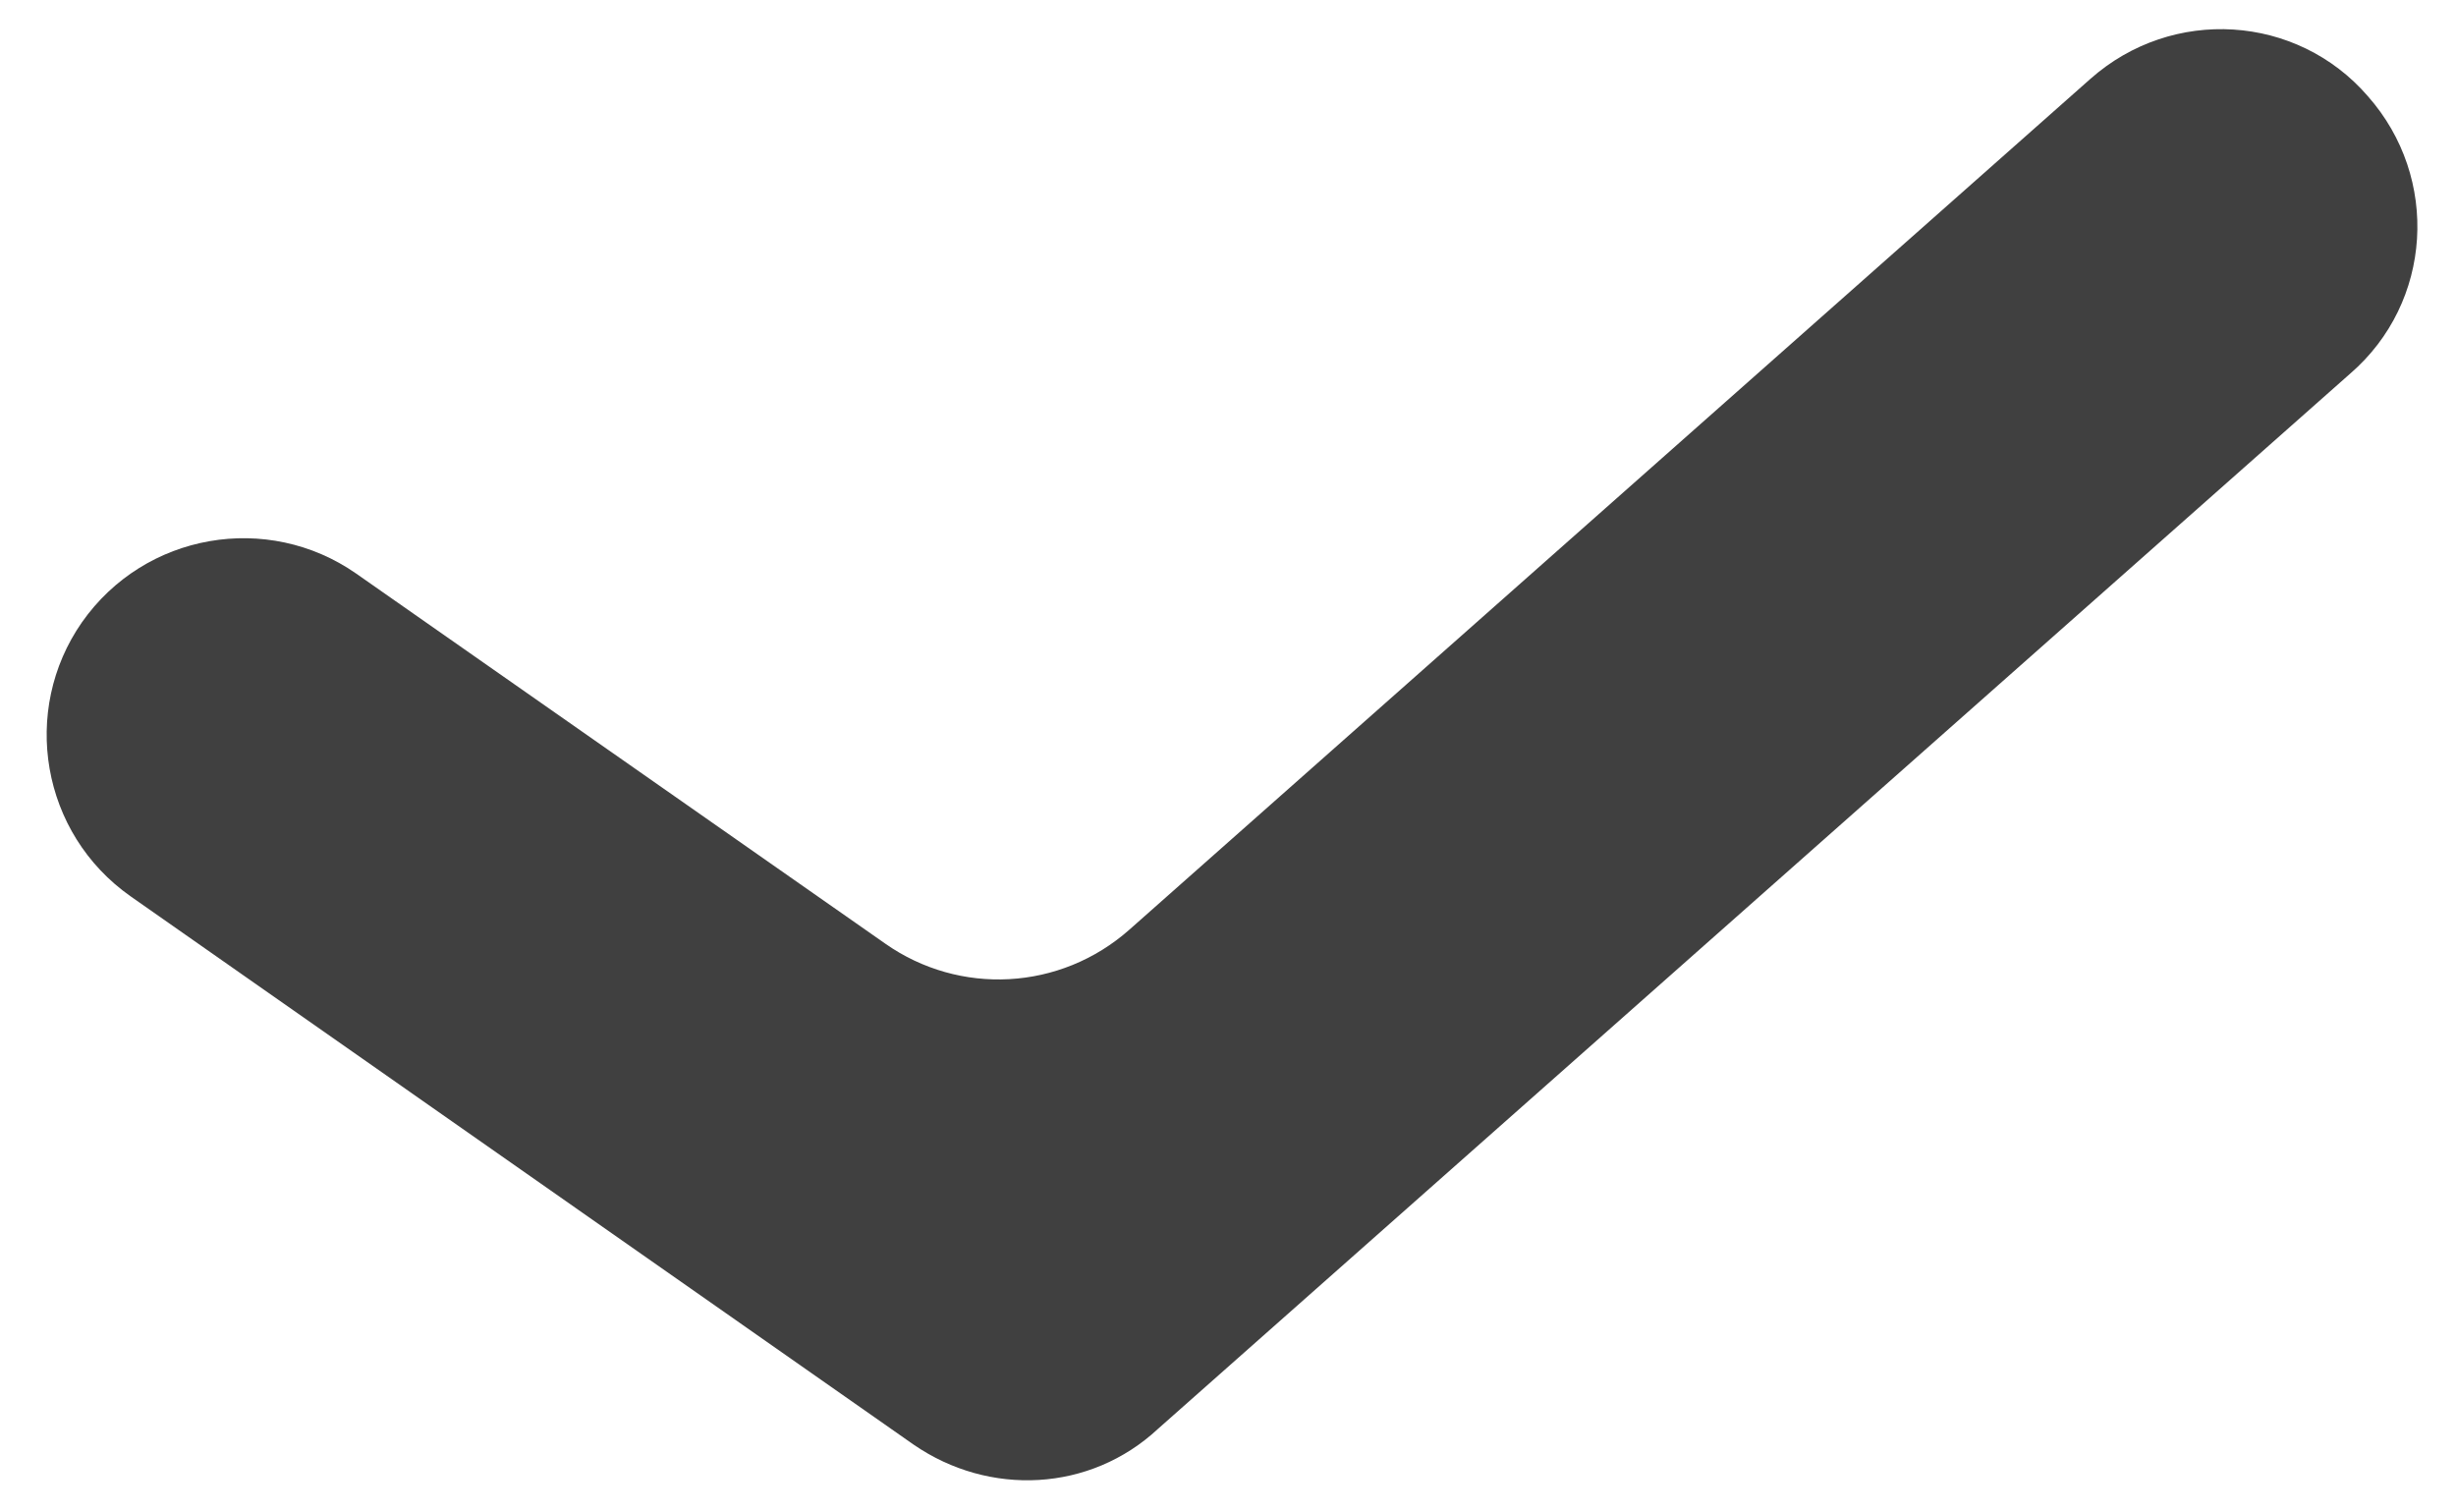
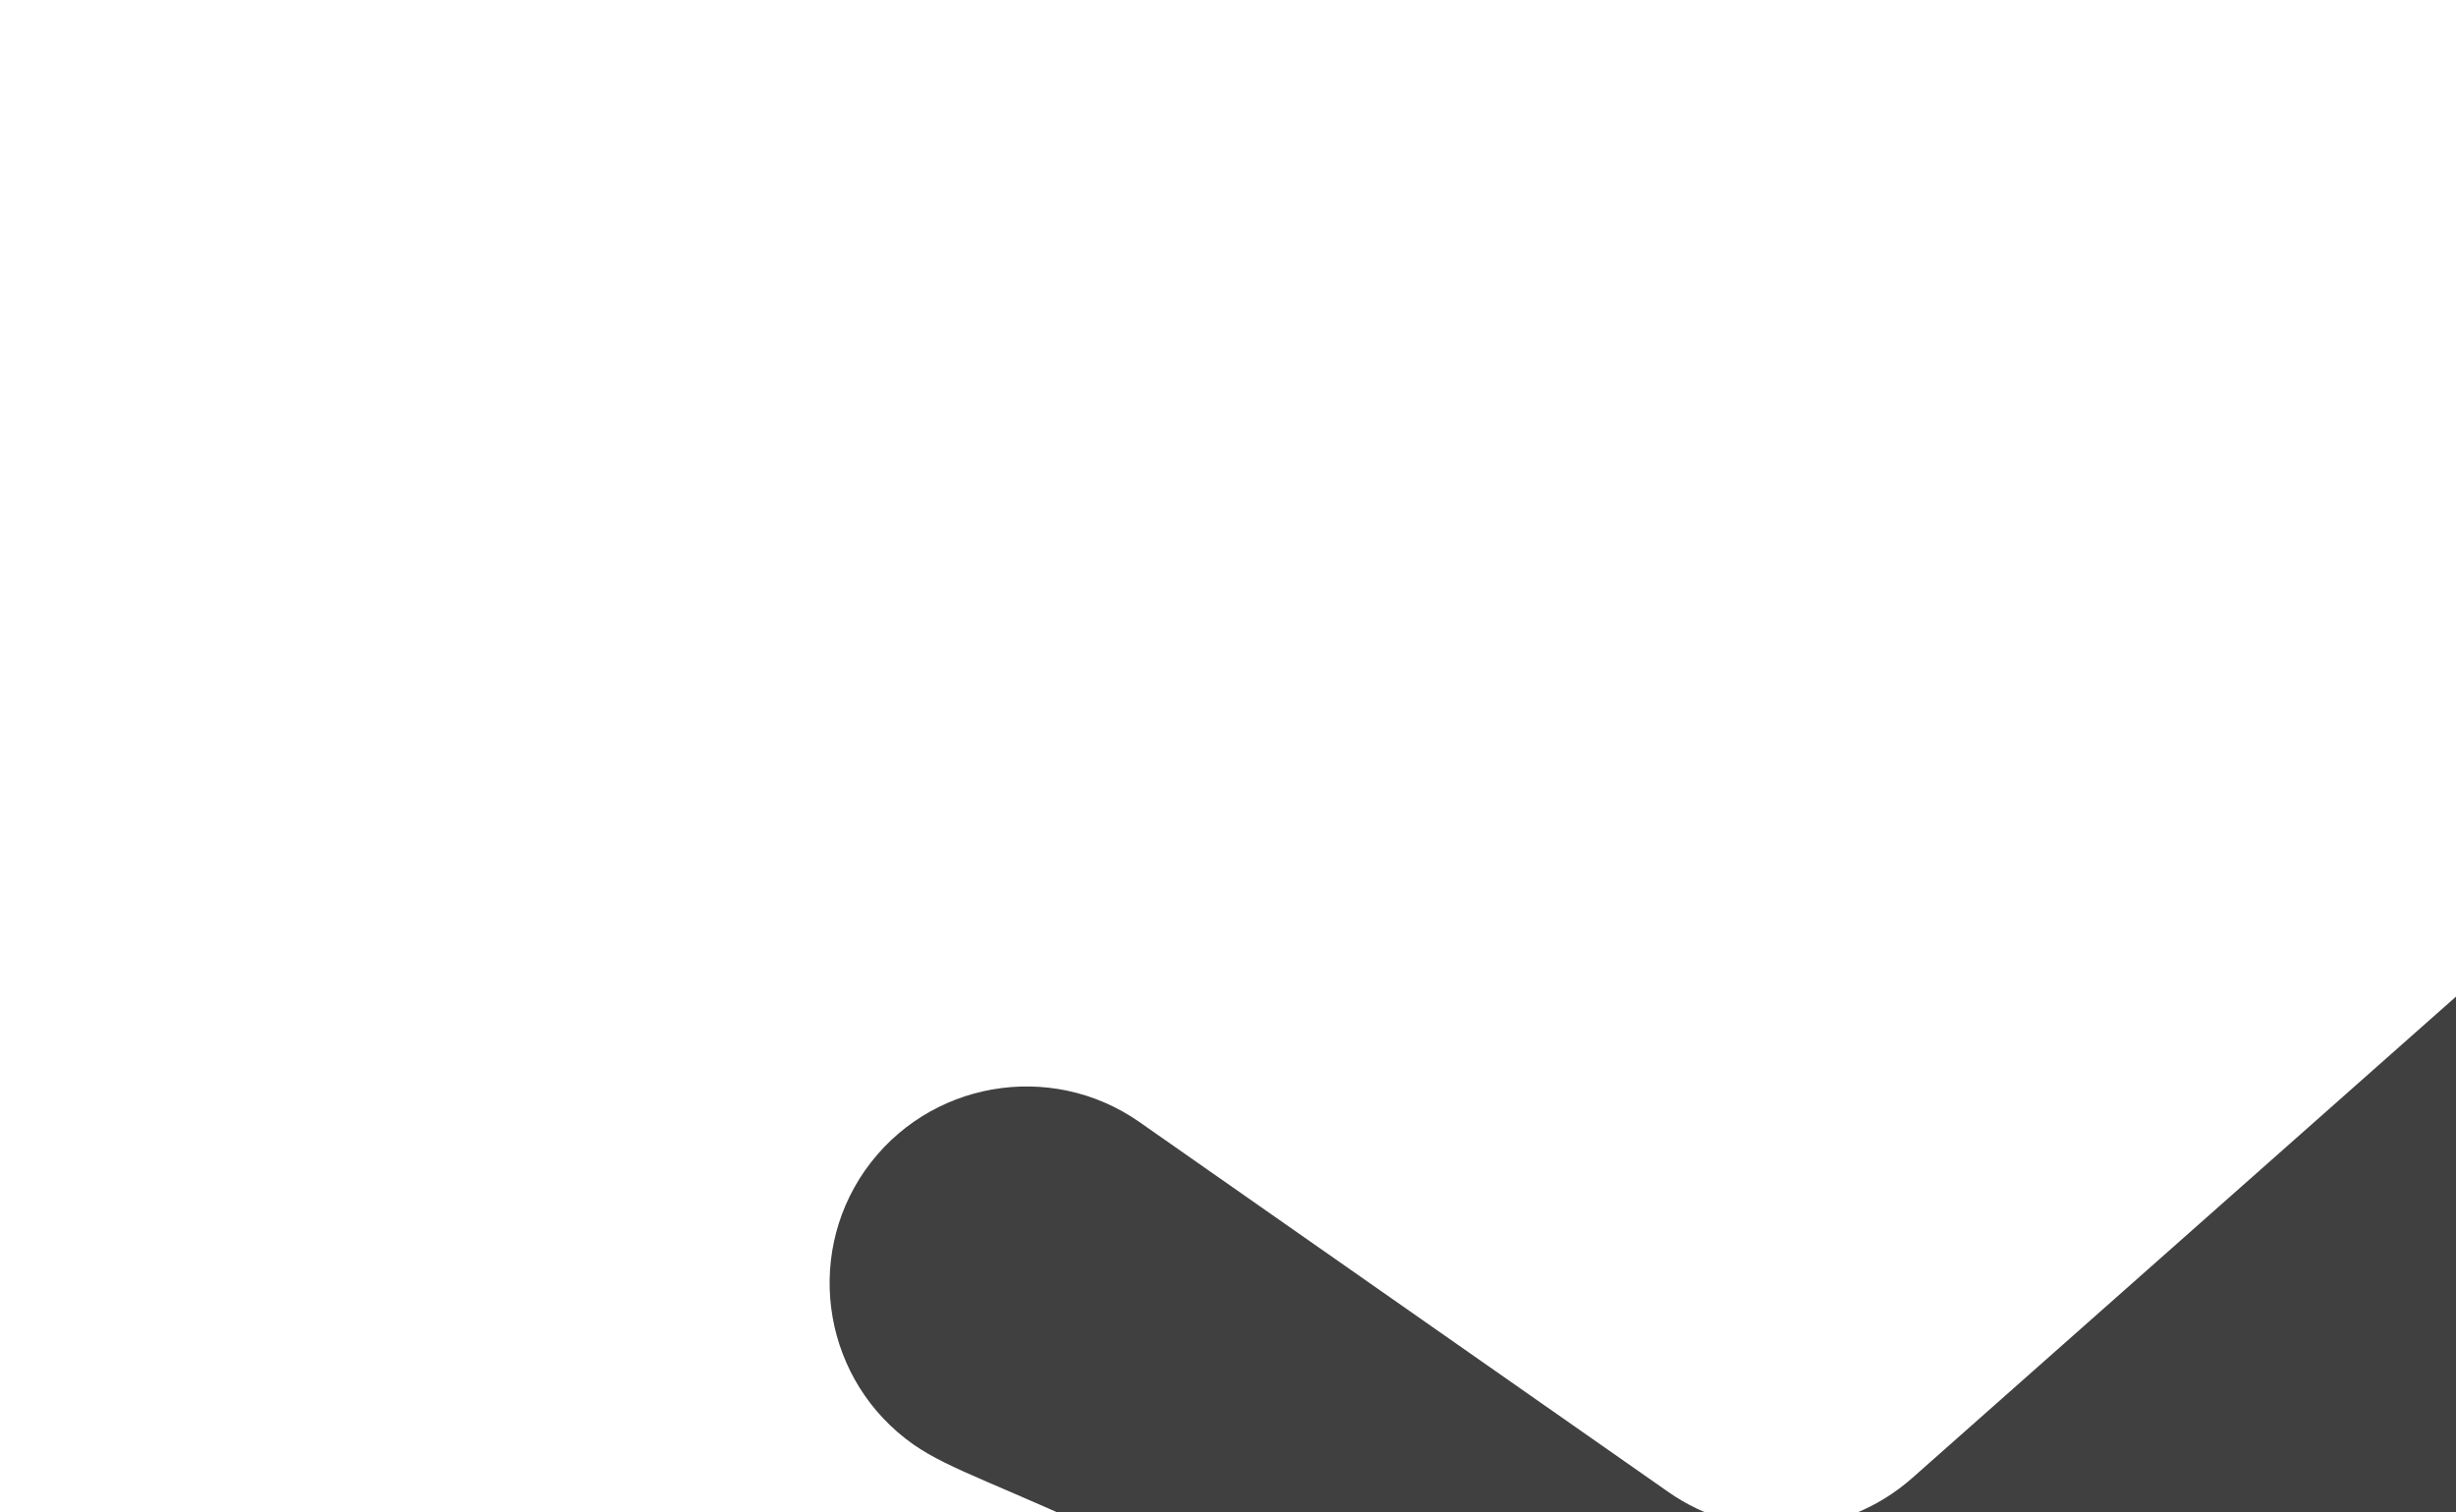
<svg xmlns="http://www.w3.org/2000/svg" id="Слой_1" x="0px" y="0px" viewBox="0 0 155.9 96" style="enable-background:new 0 0 155.9 96;" xml:space="preserve">
  <style type="text/css"> .st0{fill:#404040;} </style>
-   <path class="st0" d="M58,91.7L8.3,56.9c-5.7-4-7-11.8-3.1-17.4l0,0c4-5.7,11.8-7,17.4-3.1l33.6,23.5c4.7,3.3,11.1,3,15.5-0.9l61-54 c5.2-4.6,13.1-4.1,17.6,1.1l0,0c4.6,5.2,4.1,13.1-1.1,17.6l-75.7,67C69.2,94.7,62.8,95,58,91.7z" />
+   <path class="st0" d="M58,91.7c-5.7-4-7-11.8-3.1-17.4l0,0c4-5.7,11.8-7,17.4-3.1l33.6,23.5c4.7,3.3,11.1,3,15.5-0.9l61-54 c5.2-4.6,13.1-4.1,17.6,1.1l0,0c4.6,5.2,4.1,13.1-1.1,17.6l-75.7,67C69.2,94.7,62.8,95,58,91.7z" />
</svg>